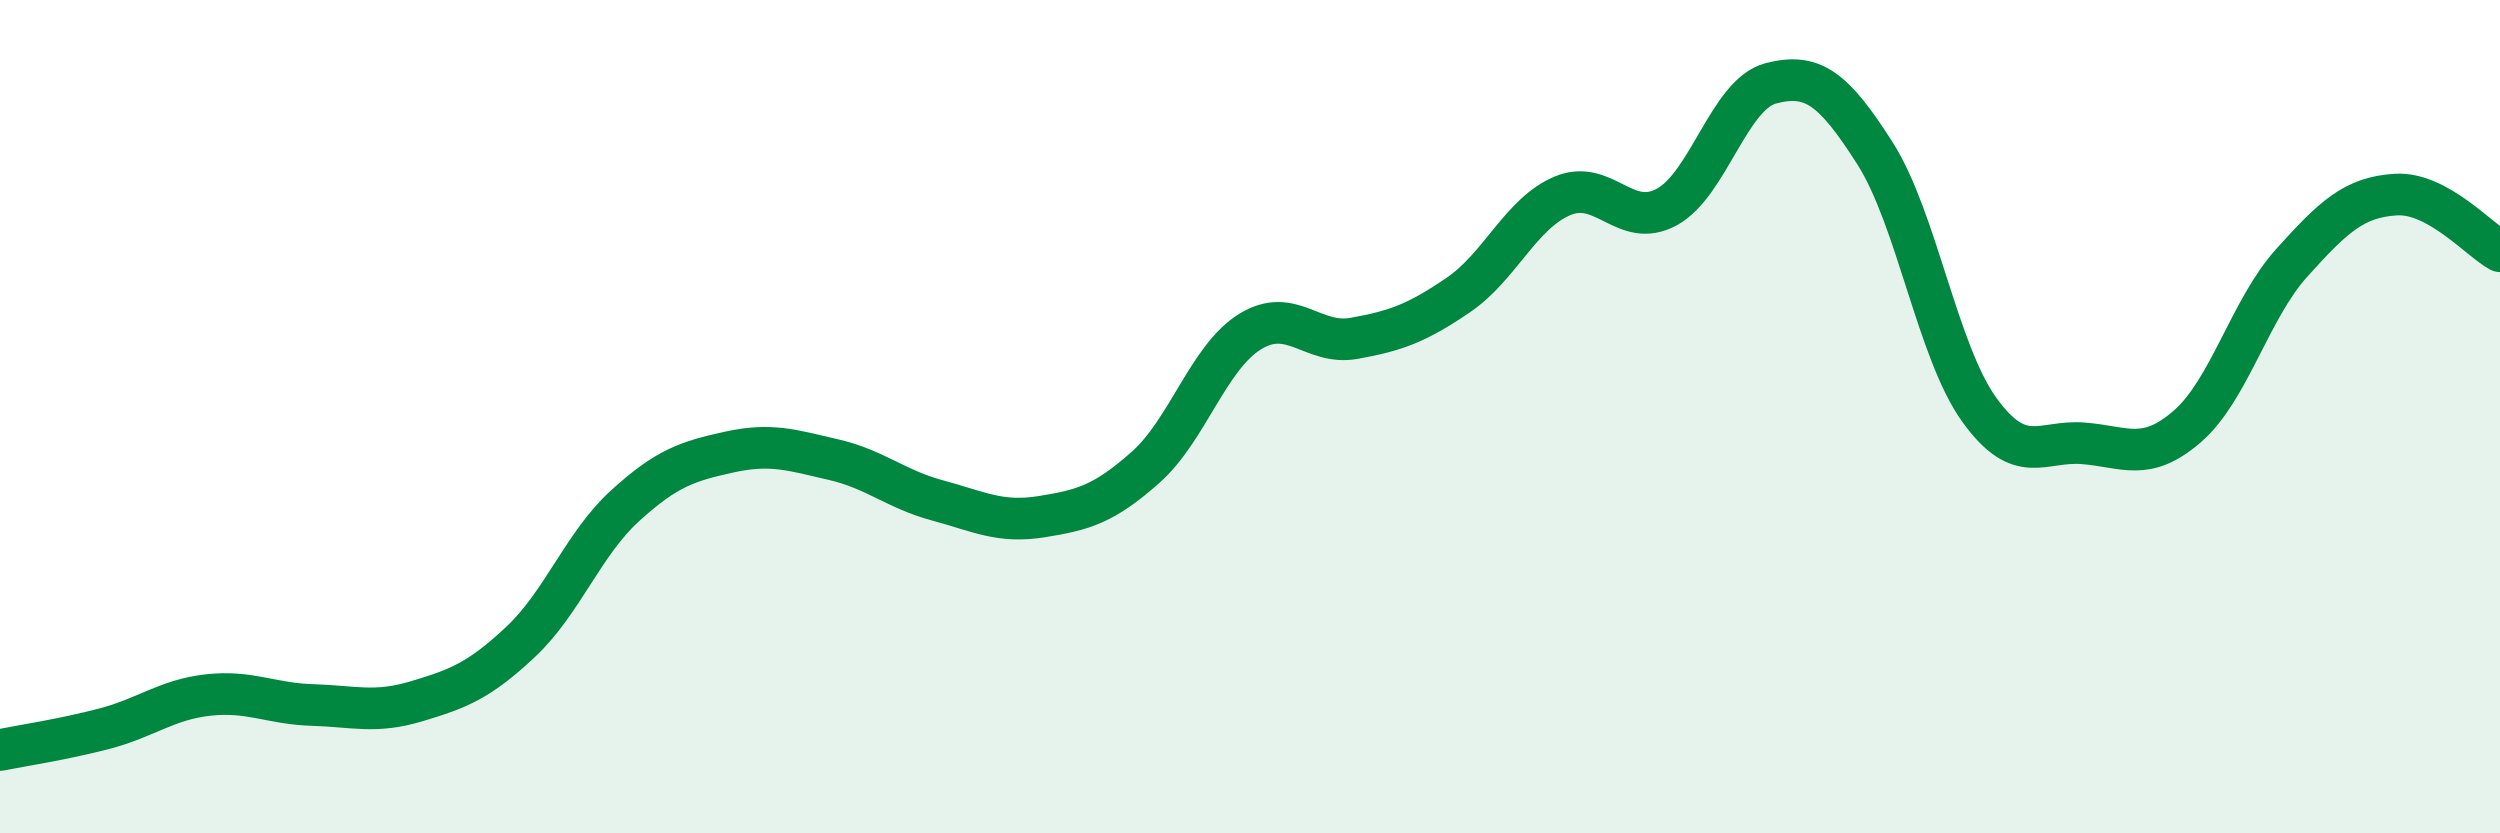
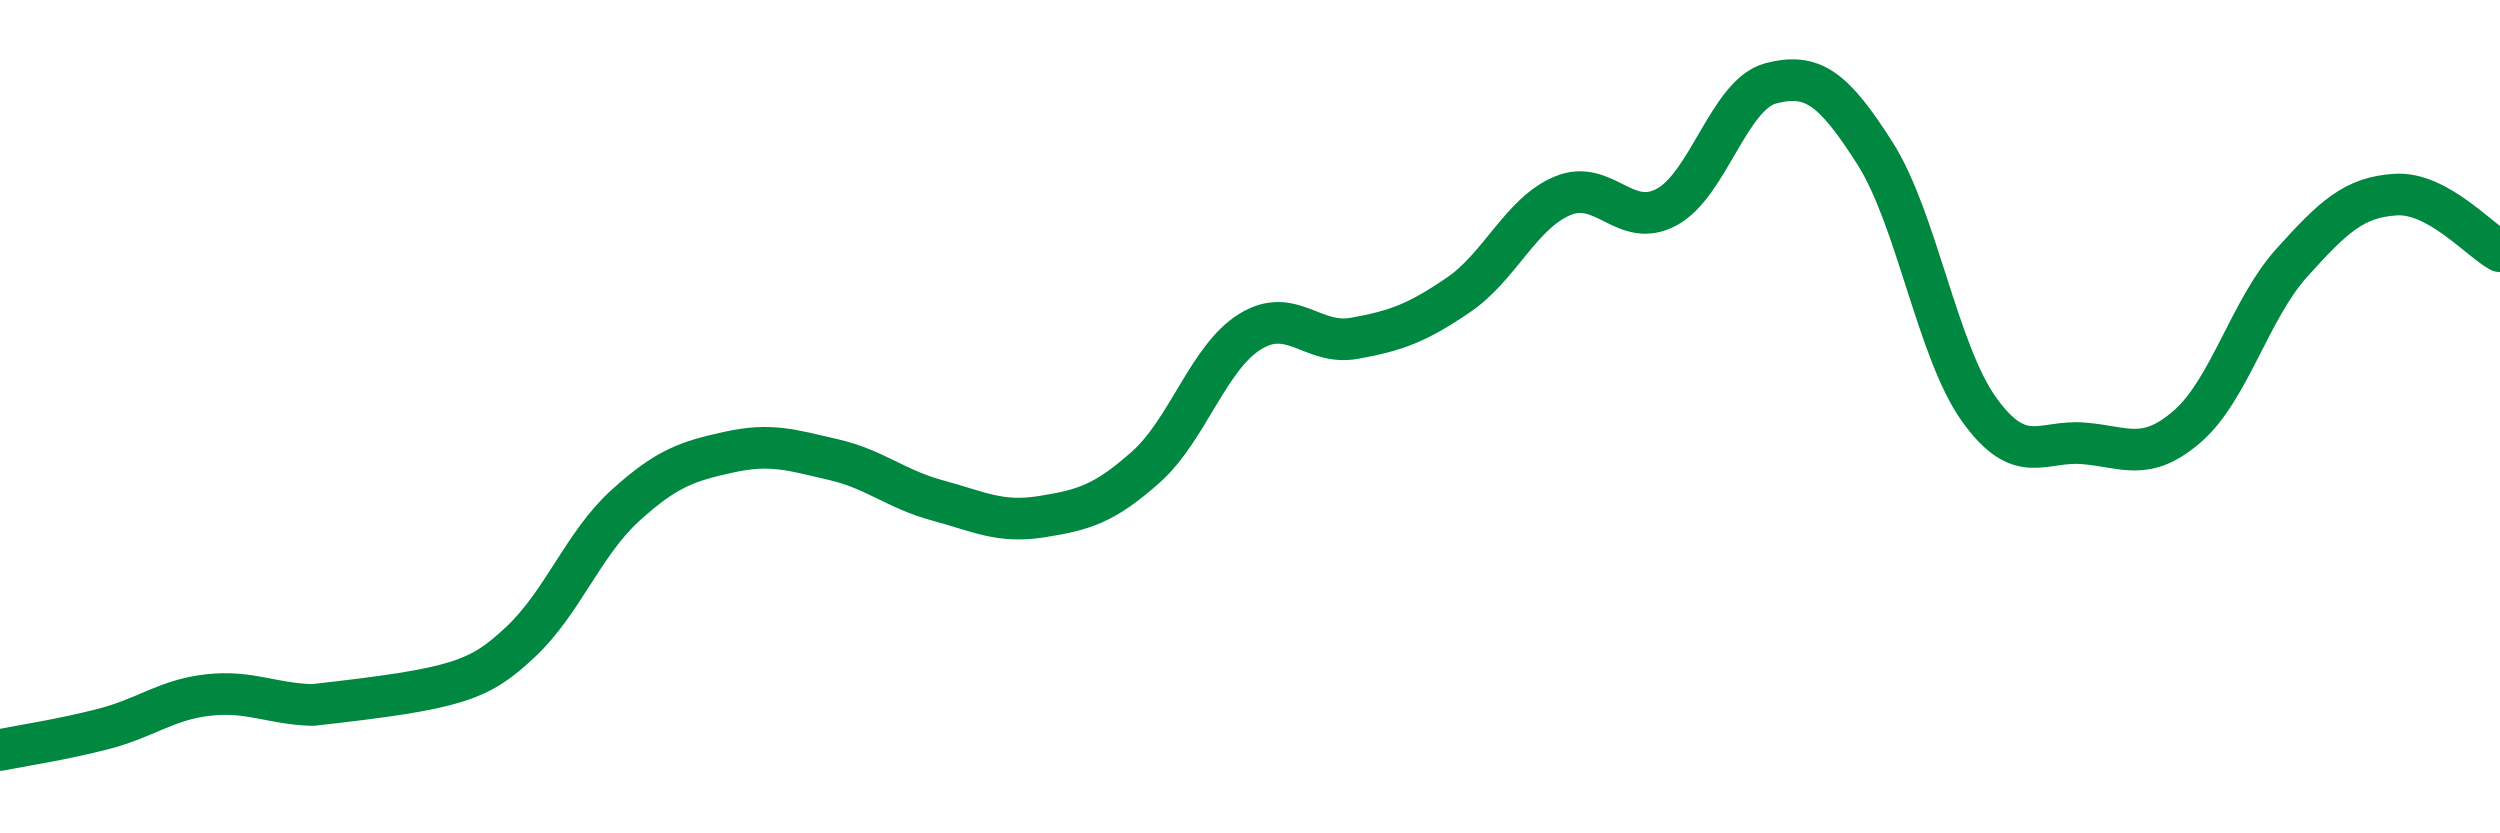
<svg xmlns="http://www.w3.org/2000/svg" width="60" height="20" viewBox="0 0 60 20">
-   <path d="M 0,18 C 0.5,17.9 1.5,17.75 2.5,17.49 C 3.5,17.23 4,16.79 5,16.68 C 6,16.57 6.5,16.89 7.5,16.92 C 8.5,16.95 9,17.13 10,16.83 C 11,16.53 11.5,16.34 12.5,15.4 C 13.5,14.46 14,13.05 15,12.14 C 16,11.23 16.5,11.07 17.5,10.85 C 18.5,10.63 19,10.8 20,11.03 C 21,11.26 21.5,11.74 22.5,12.01 C 23.5,12.28 24,12.56 25,12.4 C 26,12.24 26.5,12.1 27.5,11.21 C 28.5,10.32 29,8.58 30,7.96 C 31,7.34 31.5,8.3 32.5,8.12 C 33.5,7.94 34,7.76 35,7.08 C 36,6.4 36.5,5.12 37.5,4.7 C 38.5,4.28 39,5.51 40,4.97 C 41,4.43 41.5,2.26 42.5,2 C 43.5,1.74 44,2.11 45,3.68 C 46,5.25 46.5,8.44 47.5,9.83 C 48.5,11.22 49,10.56 50,10.64 C 51,10.72 51.5,11.1 52.5,10.23 C 53.5,9.36 54,7.42 55,6.31 C 56,5.2 56.5,4.73 57.5,4.67 C 58.5,4.61 59.5,5.76 60,6.03L60 20L0 20Z" fill="#008740" opacity="0.1" stroke-linecap="round" stroke-linejoin="round" />
-   <path d="M 0,18 C 0.5,17.9 1.5,17.75 2.5,17.49 C 3.5,17.23 4,16.79 5,16.68 C 6,16.57 6.5,16.89 7.5,16.92 C 8.5,16.95 9,17.13 10,16.83 C 11,16.53 11.5,16.34 12.5,15.4 C 13.5,14.46 14,13.05 15,12.14 C 16,11.23 16.5,11.07 17.5,10.85 C 18.5,10.63 19,10.8 20,11.03 C 21,11.26 21.5,11.74 22.5,12.01 C 23.5,12.28 24,12.56 25,12.4 C 26,12.24 26.5,12.1 27.5,11.21 C 28.5,10.32 29,8.58 30,7.96 C 31,7.34 31.5,8.3 32.5,8.12 C 33.5,7.94 34,7.76 35,7.08 C 36,6.4 36.5,5.12 37.5,4.7 C 38.5,4.28 39,5.51 40,4.97 C 41,4.43 41.5,2.26 42.5,2 C 43.5,1.74 44,2.11 45,3.68 C 46,5.25 46.5,8.44 47.5,9.83 C 48.5,11.22 49,10.56 50,10.64 C 51,10.72 51.5,11.1 52.5,10.23 C 53.5,9.36 54,7.42 55,6.31 C 56,5.2 56.5,4.73 57.5,4.67 C 58.5,4.61 59.5,5.76 60,6.03" stroke="#008740" stroke-width="1" fill="none" stroke-linecap="round" stroke-linejoin="round" />
+   <path d="M 0,18 C 0.5,17.9 1.5,17.75 2.5,17.49 C 3.5,17.23 4,16.79 5,16.68 C 6,16.57 6.5,16.89 7.5,16.92 C 11,16.53 11.5,16.34 12.5,15.4 C 13.5,14.46 14,13.05 15,12.14 C 16,11.23 16.5,11.07 17.5,10.85 C 18.5,10.63 19,10.8 20,11.03 C 21,11.26 21.5,11.74 22.5,12.01 C 23.5,12.28 24,12.56 25,12.4 C 26,12.24 26.5,12.1 27.5,11.21 C 28.5,10.32 29,8.58 30,7.96 C 31,7.34 31.5,8.3 32.5,8.12 C 33.5,7.94 34,7.76 35,7.08 C 36,6.4 36.5,5.12 37.5,4.7 C 38.5,4.28 39,5.51 40,4.97 C 41,4.43 41.5,2.26 42.5,2 C 43.5,1.74 44,2.11 45,3.68 C 46,5.25 46.5,8.44 47.5,9.83 C 48.5,11.22 49,10.56 50,10.64 C 51,10.72 51.5,11.1 52.5,10.23 C 53.5,9.36 54,7.42 55,6.31 C 56,5.2 56.5,4.73 57.5,4.67 C 58.5,4.61 59.5,5.76 60,6.03" stroke="#008740" stroke-width="1" fill="none" stroke-linecap="round" stroke-linejoin="round" />
</svg>